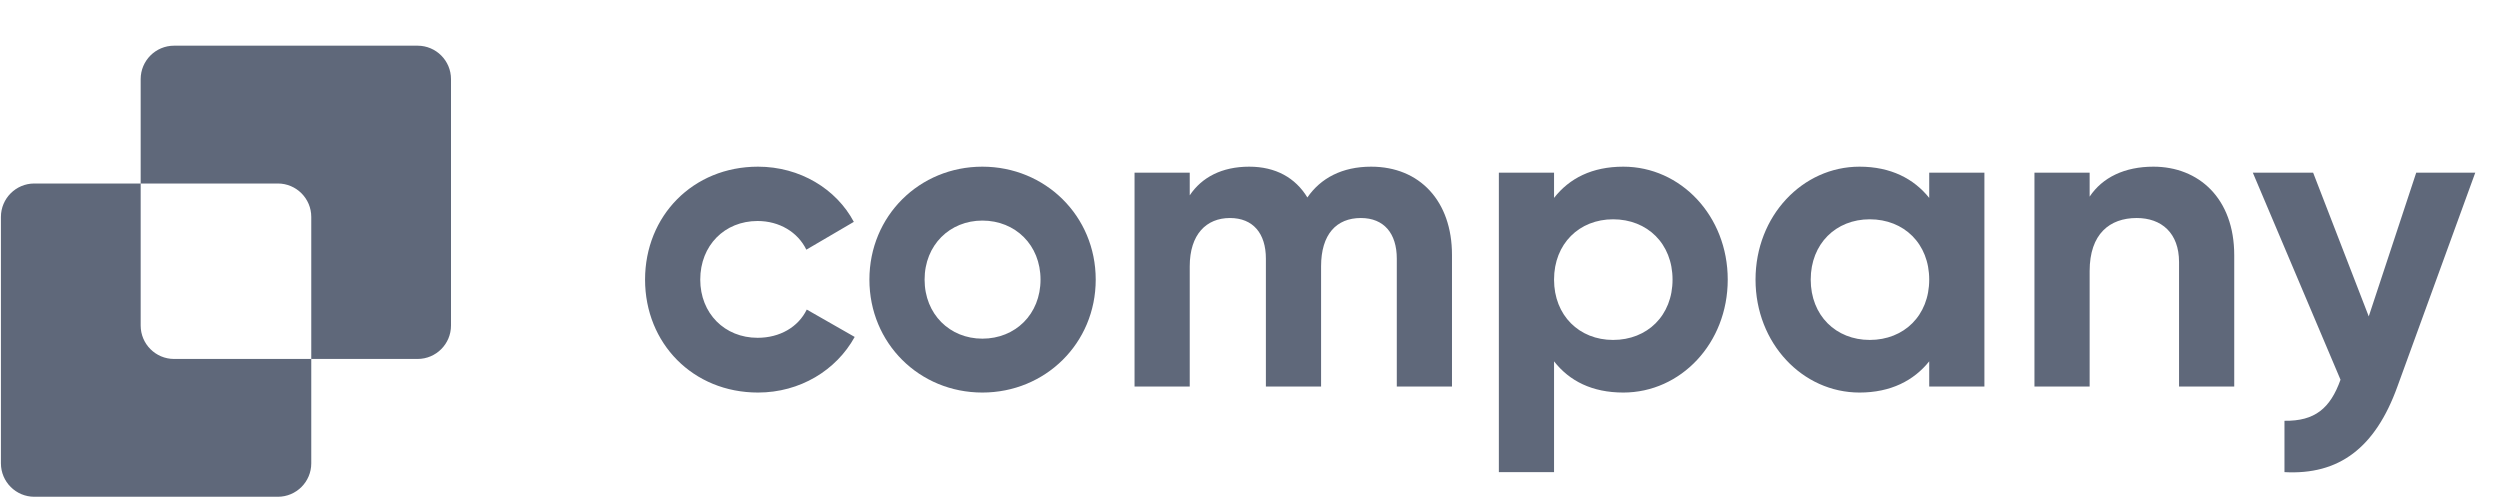
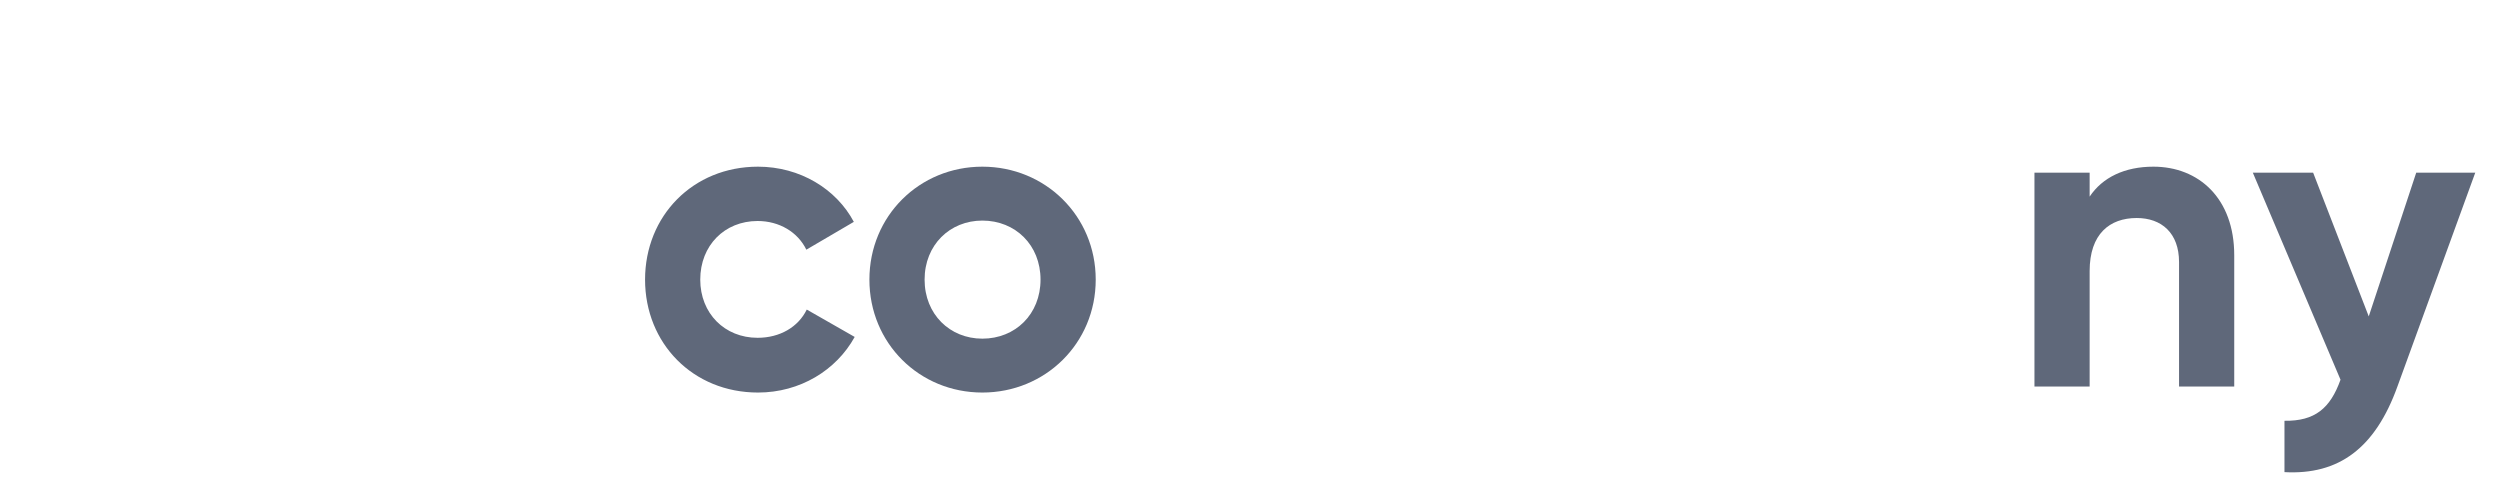
<svg xmlns="http://www.w3.org/2000/svg" width="160" height="32" viewBox="0 0 160 32" fill="none">
  <path d="M154.639 11.05H158.417L153.434 24.74C152.011 28.683 149.683 30.408 146.206 30.216V26.93C148.15 26.958 149.136 26.137 149.793 24.302L144.18 11.05H148.04L151.6 20.25L154.639 11.05Z" fill="#5F687A" />
  <path d="M137.817 10.667C140.719 10.667 142.991 12.693 142.991 16.334V24.74H139.459V16.773C139.459 14.911 138.337 13.953 136.749 13.953C135.024 13.953 133.737 14.966 133.737 17.348V24.74H130.205V11.05H133.737V12.584C134.558 11.351 135.982 10.667 137.817 10.667Z" fill="#5F687A" />
-   <path d="M123.47 11.05H127.002V24.74H123.47V23.125C122.485 24.357 121.006 25.123 119.007 25.123C115.366 25.123 112.354 21.975 112.354 17.895C112.354 13.816 115.366 10.667 119.007 10.667C121.006 10.667 122.485 11.434 123.47 12.666V11.05ZM119.664 21.756C121.855 21.756 123.47 20.195 123.47 17.895C123.47 15.595 121.855 14.035 119.664 14.035C117.501 14.035 115.886 15.595 115.886 17.895C115.886 20.195 117.501 21.756 119.664 21.756Z" fill="#5F687A" />
-   <path d="M103.894 10.667C107.563 10.667 110.575 13.816 110.575 17.895C110.575 21.975 107.563 25.123 103.894 25.123C101.896 25.123 100.444 24.384 99.459 23.125V30.216H95.927V11.05H99.459V12.666C100.444 11.406 101.896 10.667 103.894 10.667ZM103.237 21.756C105.428 21.756 107.043 20.195 107.043 17.895C107.043 15.595 105.428 14.035 103.237 14.035C101.074 14.035 99.459 15.595 99.459 17.895C99.459 20.195 101.074 21.756 103.237 21.756Z" fill="#5F687A" />
-   <path d="M87.752 10.667C90.874 10.667 92.927 12.885 92.927 16.307V24.74H89.395V16.553C89.395 14.938 88.573 13.953 87.095 13.953C85.534 13.953 84.549 14.993 84.549 17.046V24.74H81.017V16.553C81.017 14.938 80.195 13.953 78.717 13.953C77.211 13.953 76.143 14.993 76.143 17.046V24.74H72.611V11.05H76.143V12.501C76.91 11.351 78.197 10.667 79.949 10.667C81.646 10.667 82.906 11.379 83.672 12.638C84.521 11.406 85.89 10.667 87.752 10.667Z" fill="#5F687A" />
  <path d="M62.871 25.123C58.846 25.123 55.642 21.975 55.642 17.895C55.642 13.816 58.846 10.667 62.871 10.667C66.895 10.667 70.126 13.816 70.126 17.895C70.126 21.975 66.895 25.123 62.871 25.123ZM62.871 21.674C64.979 21.674 66.594 20.113 66.594 17.895C66.594 15.677 64.979 14.117 62.871 14.117C60.79 14.117 59.174 15.677 59.174 17.895C59.174 20.113 60.79 21.674 62.871 21.674Z" fill="#5F687A" />
  <path d="M48.512 25.123C44.35 25.123 41.284 21.975 41.284 17.895C41.284 13.816 44.35 10.667 48.512 10.667C51.195 10.667 53.523 12.091 54.645 14.199L51.606 15.979C51.059 14.856 49.881 14.144 48.485 14.144C46.377 14.144 44.816 15.705 44.816 17.895C44.816 20.058 46.377 21.619 48.485 21.619C49.909 21.619 51.086 20.934 51.633 19.812L54.7 21.564C53.523 23.7 51.195 25.123 48.512 25.123Z" fill="#5F687A" />
-   <path fill-rule="evenodd" clip-rule="evenodd" d="M11.142 2.924C9.96 2.924 9.003 3.882 9.003 5.063V11.744H2.198C1.017 11.744 0.059 12.702 0.059 13.883V29.654C0.059 30.835 1.017 31.793 2.198 31.793H17.782C18.963 31.793 19.921 30.835 19.921 29.654V22.973H26.725C27.906 22.973 28.864 22.015 28.864 20.834V5.063C28.864 3.882 27.906 2.924 26.725 2.924H11.142ZM19.921 22.973V13.883C19.921 12.702 18.963 11.744 17.782 11.744H9.003V20.834C9.003 22.015 9.96 22.973 11.142 22.973H19.921Z" fill="#5F687A" />
</svg>